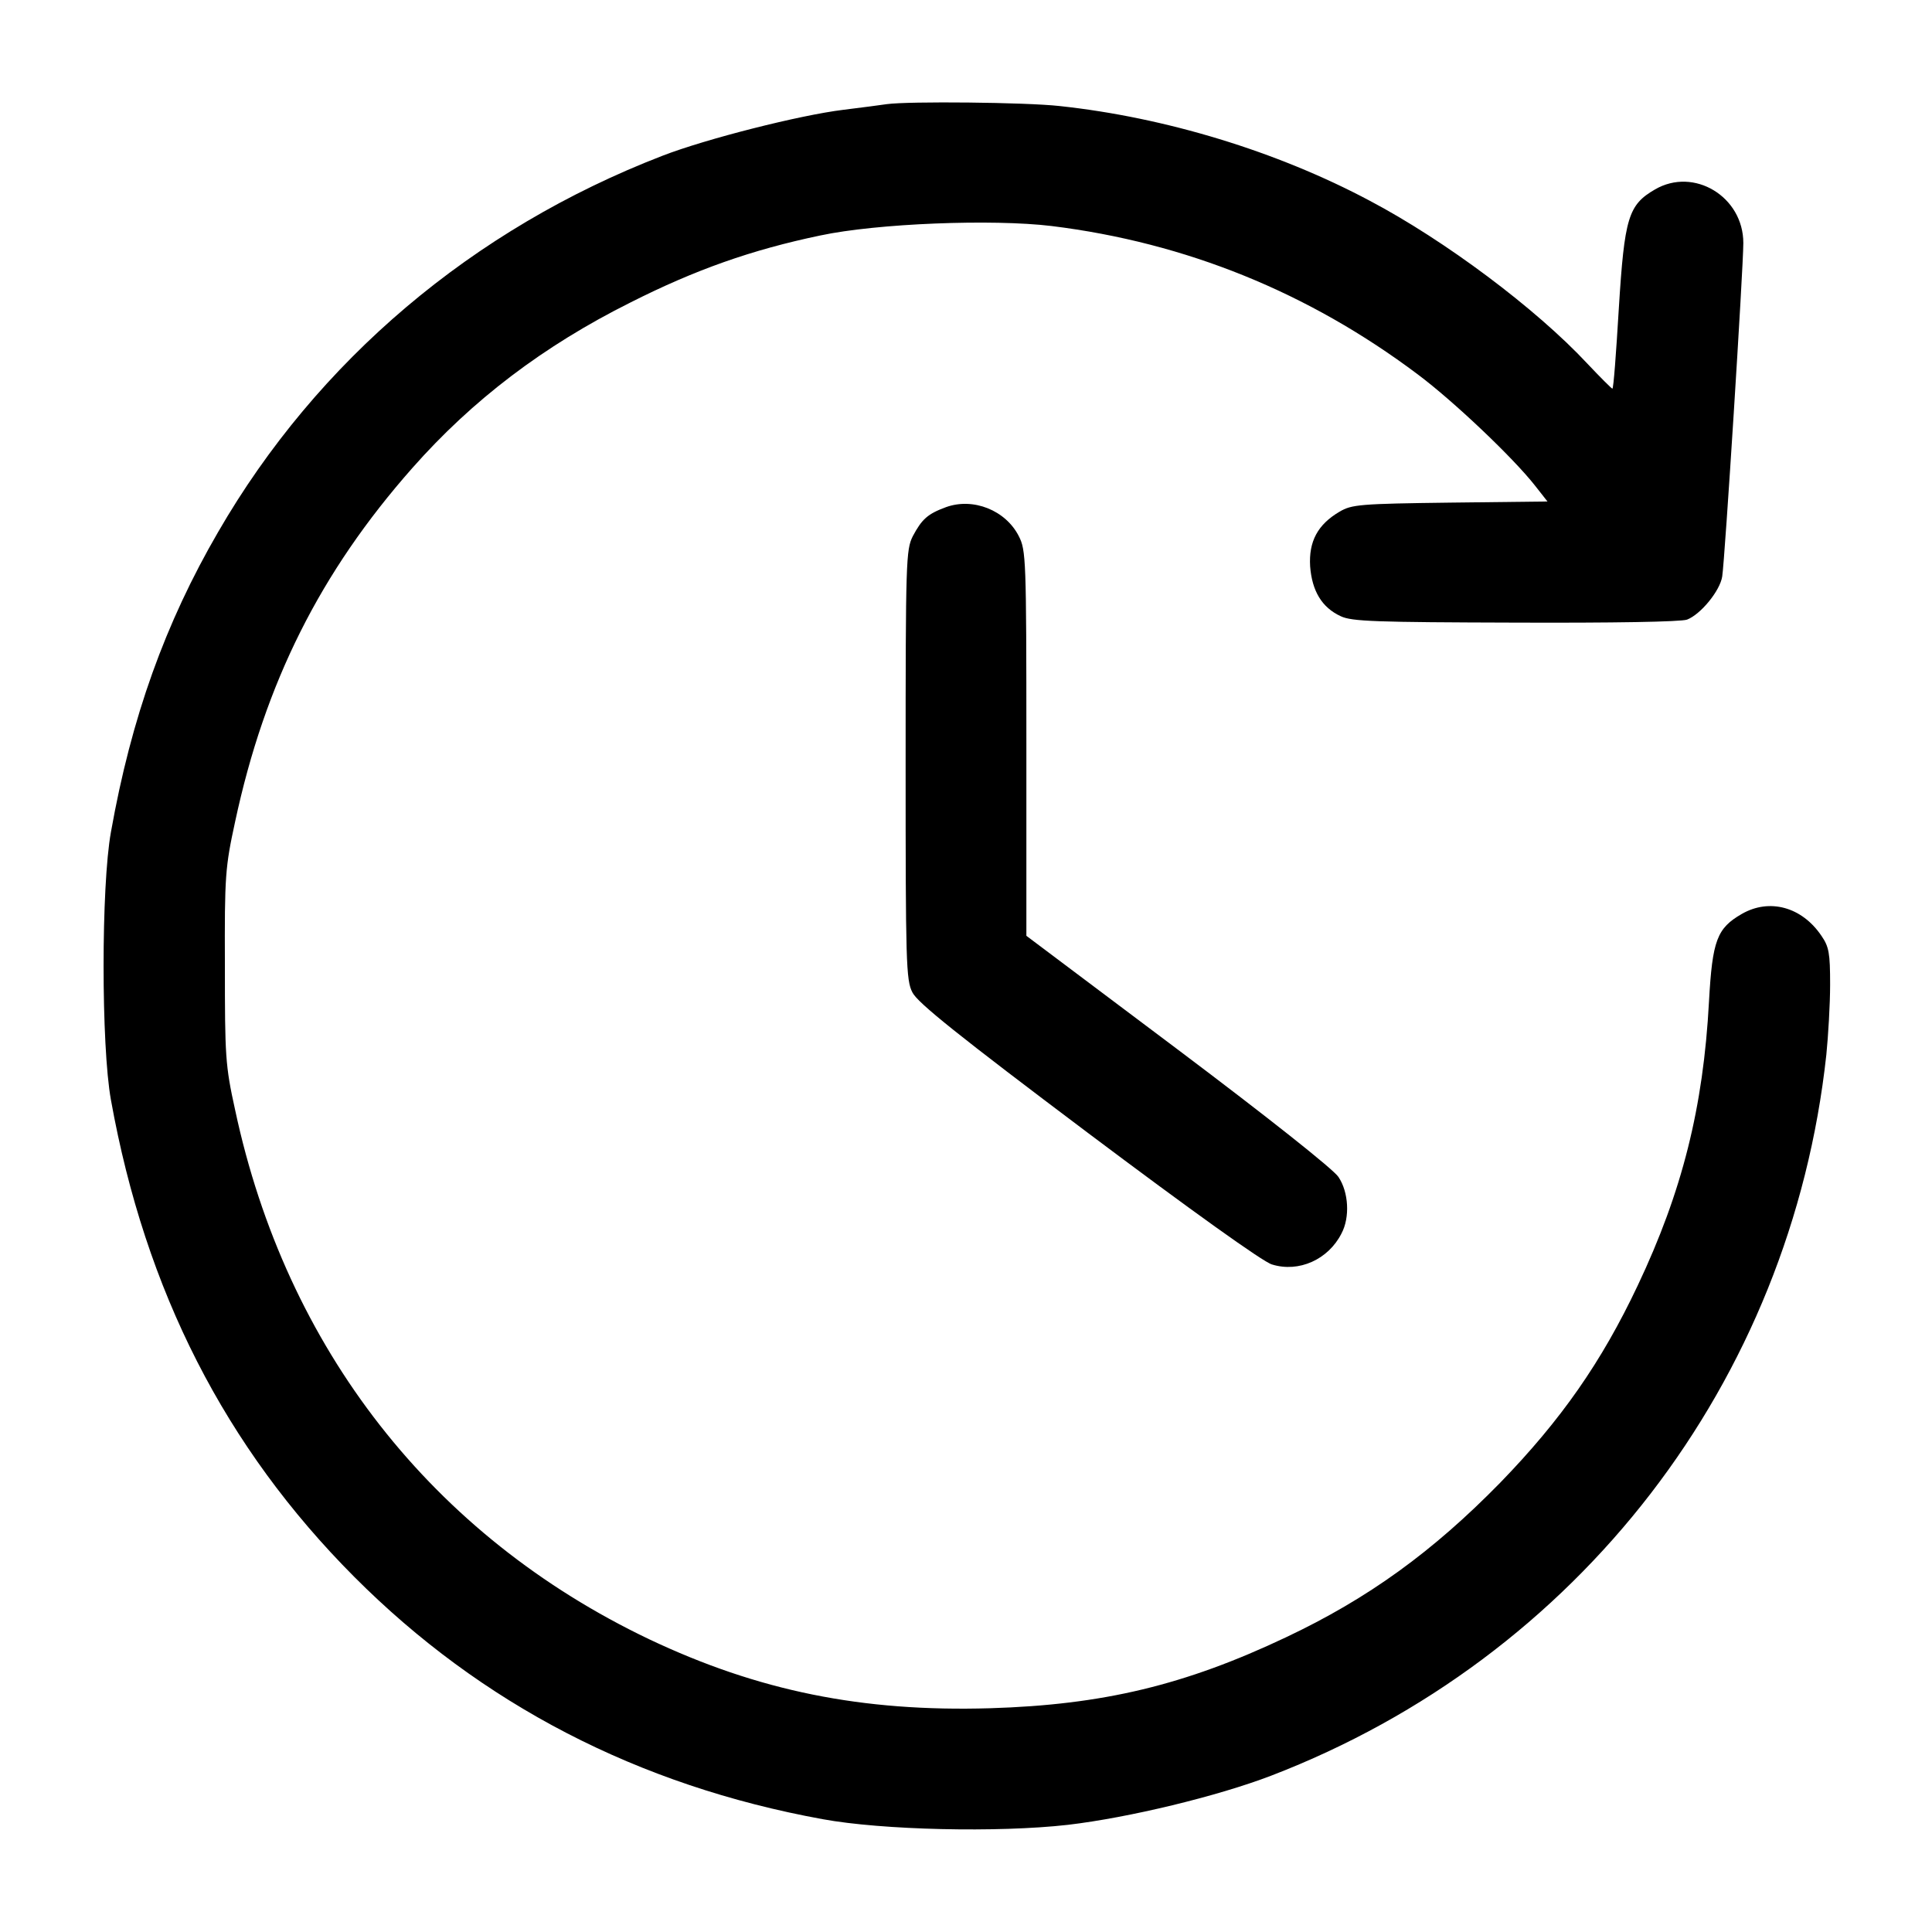
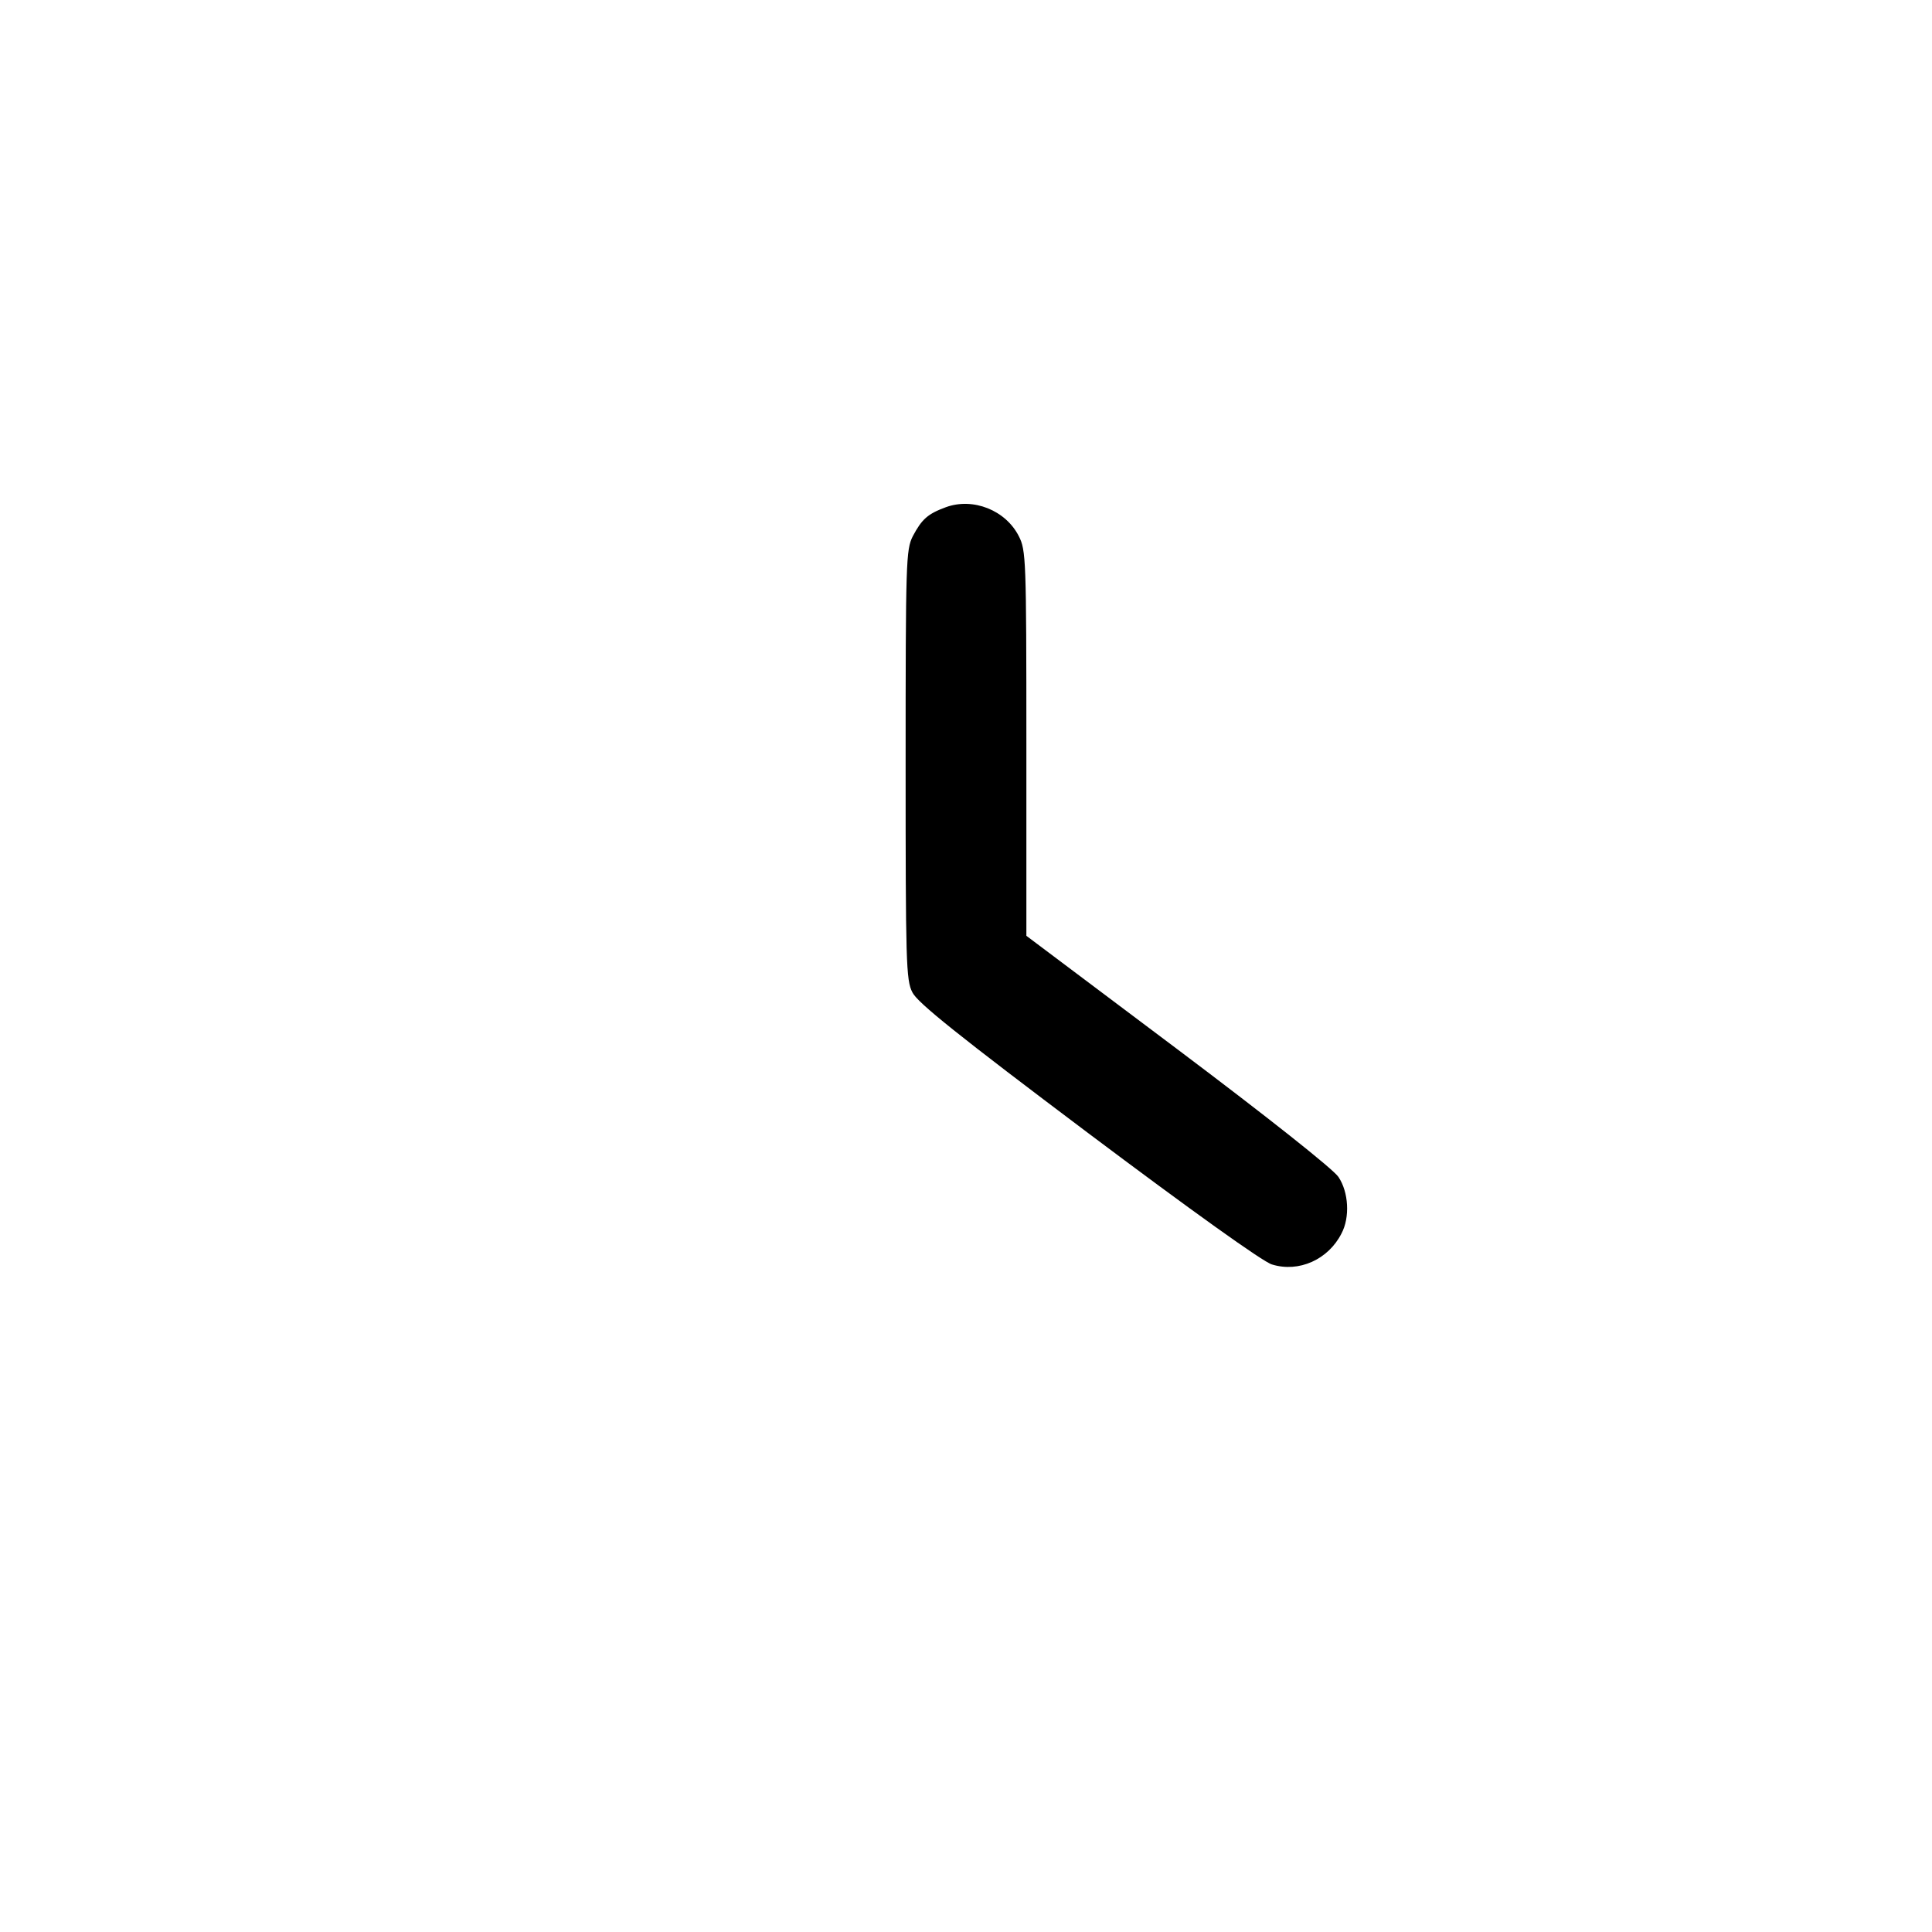
<svg xmlns="http://www.w3.org/2000/svg" width="682.667" height="682.667" version="1.0" viewBox="0 0 512 512">
-   <path d="M235 27.6c-1.4.2-6.5.9-11.5 1.5-11.5 1.4-36.4 7.7-48 12.2C125.3 60.7 84.1 95.5 57.8 141c-14 24.1-23 49.1-28.4 79.5-2.6 14.3-2.6 56.7 0 71 9.1 50.6 30.3 92.1 64.5 126.4 33.6 33.7 75.2 55.3 124.1 64.2 15.8 2.9 46.5 3.6 65 1.5 16.2-1.9 39.7-7.6 53.8-13 81.5-31.3 137.8-104.4 147.2-191.1.5-5 1-13.3 1-18.6 0-8.3-.3-10-2.3-12.9-5.2-7.7-13.8-10-21.1-5.8-6.6 3.8-7.8 7-8.7 23.2-1.5 28.1-7.1 50.4-18.9 75.3-9.6 20.3-20.3 35.6-36.4 52.2-17.9 18.3-35 30.7-56.8 41-26.8 12.7-48.6 17.9-78.4 18.8-34 1-61.5-4.6-90.4-18.3-57.4-27.4-96.2-77-109.7-140.3-2.6-11.8-2.7-14.2-2.7-38.1-.1-24 .1-26.2 2.7-38.2 7.9-36.9 22.6-66.2 47-93.8 15.9-18 34.7-32.3 57.7-43.8 17.2-8.7 32.2-14 50.4-17.8 15-3.2 45.6-4.4 61.3-2.5 35.6 4.4 68.1 17.6 97 39.3 9.5 7.1 25.3 22.1 31.1 29.5l3.3 4.2-25.8.3c-23.9.3-26.1.5-29.3 2.4-5.8 3.4-8.2 7.9-7.8 14.5.5 6.5 3.1 10.9 8.1 13.2 2.9 1.4 9.3 1.6 46.3 1.7 25.8.1 43.9-.2 45.5-.8 3.6-1.4 8.7-7.6 9.3-11.4.7-4.3 5.6-81.8 5.6-88.4 0-12.3-13.1-20.2-23.4-14.2-7.1 4.1-8.1 7.5-9.6 31.6-.7 11.7-1.4 21.2-1.7 21.2-.2 0-3.2-3-6.6-6.6-13.6-14.6-37.8-32.7-57.7-43.2-24.6-13.1-54.2-22.1-82.2-25.1-9-1-40-1.3-45.8-.5z" />
  <path d="M250.7 134.4c-4.9 1.8-6.4 3.2-8.8 7.7-1.8 3.6-1.9 6.5-1.9 60.6 0 52.1.1 57.1 1.8 60.3 1.3 2.7 12.3 11.5 46.6 37.3 26.9 20.2 46.4 34.2 48.7 34.8 7.1 2.2 14.9-1.3 18.4-8.2 2.3-4.3 1.9-11-.8-15-1.3-2-18.7-15.8-42.5-33.7L272 248v-51.1c0-48.7-.1-51.1-2-54.8-3.5-6.9-12.1-10.3-19.3-7.7z" />
</svg>